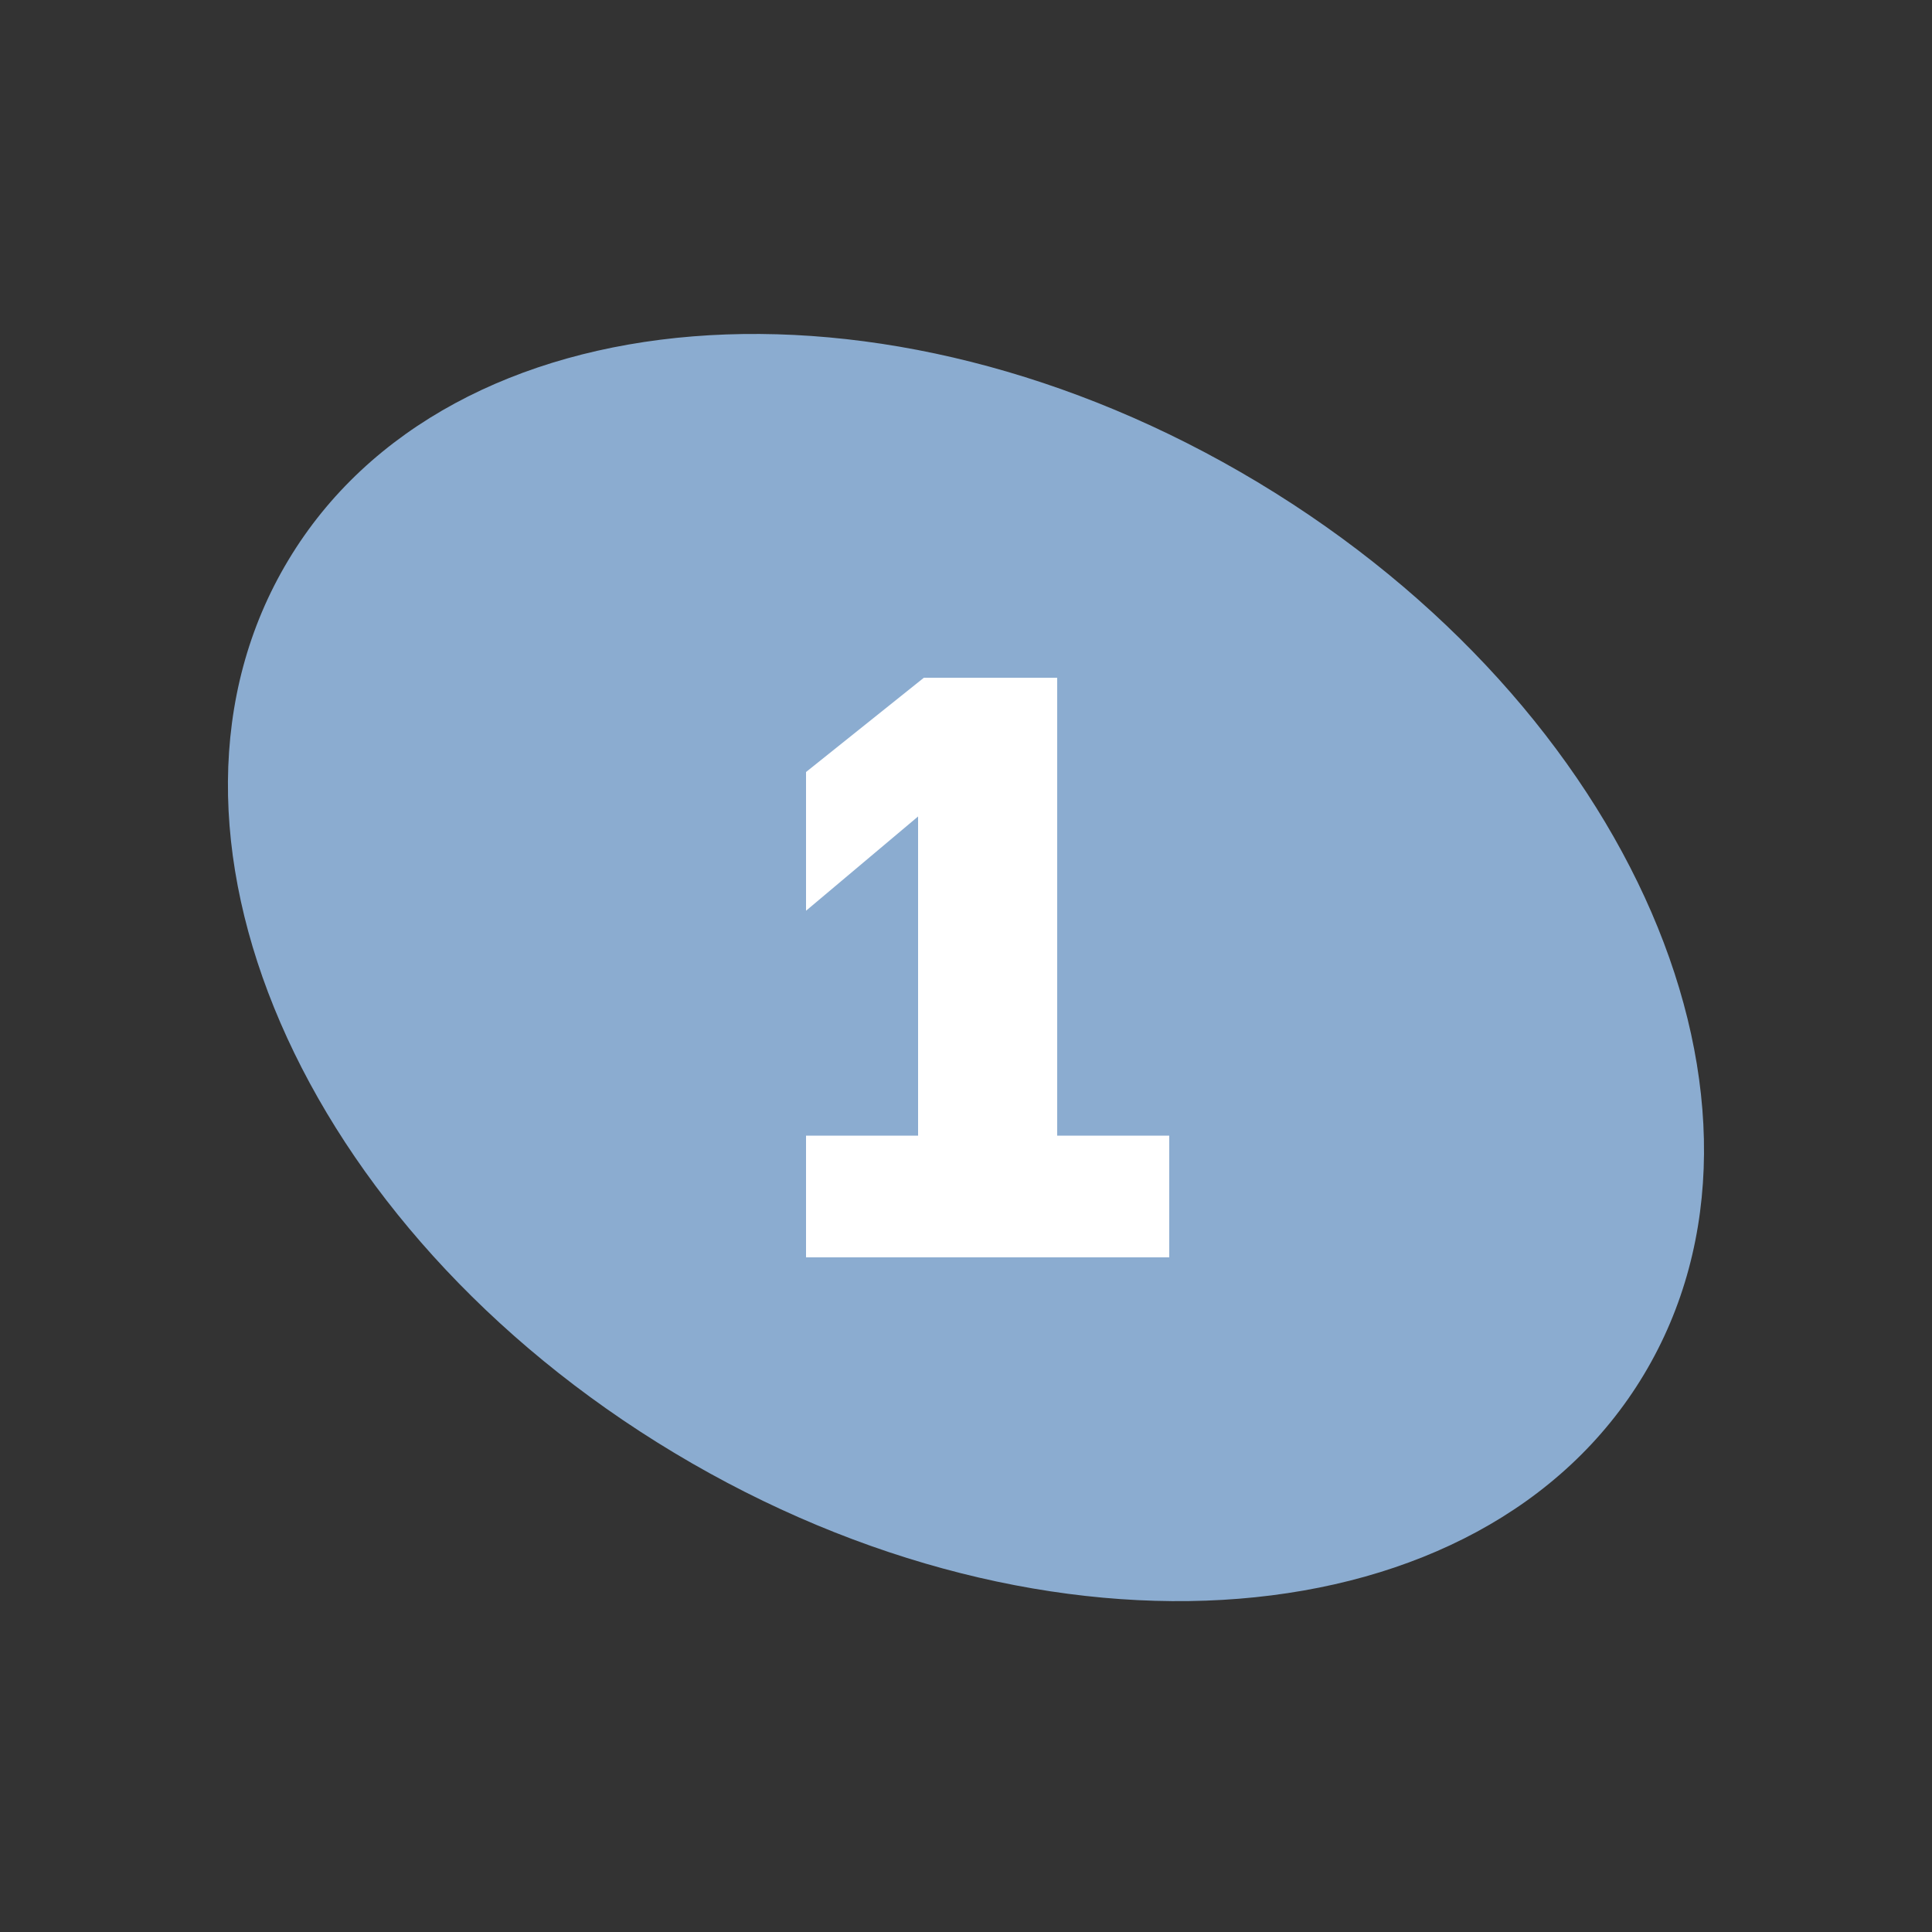
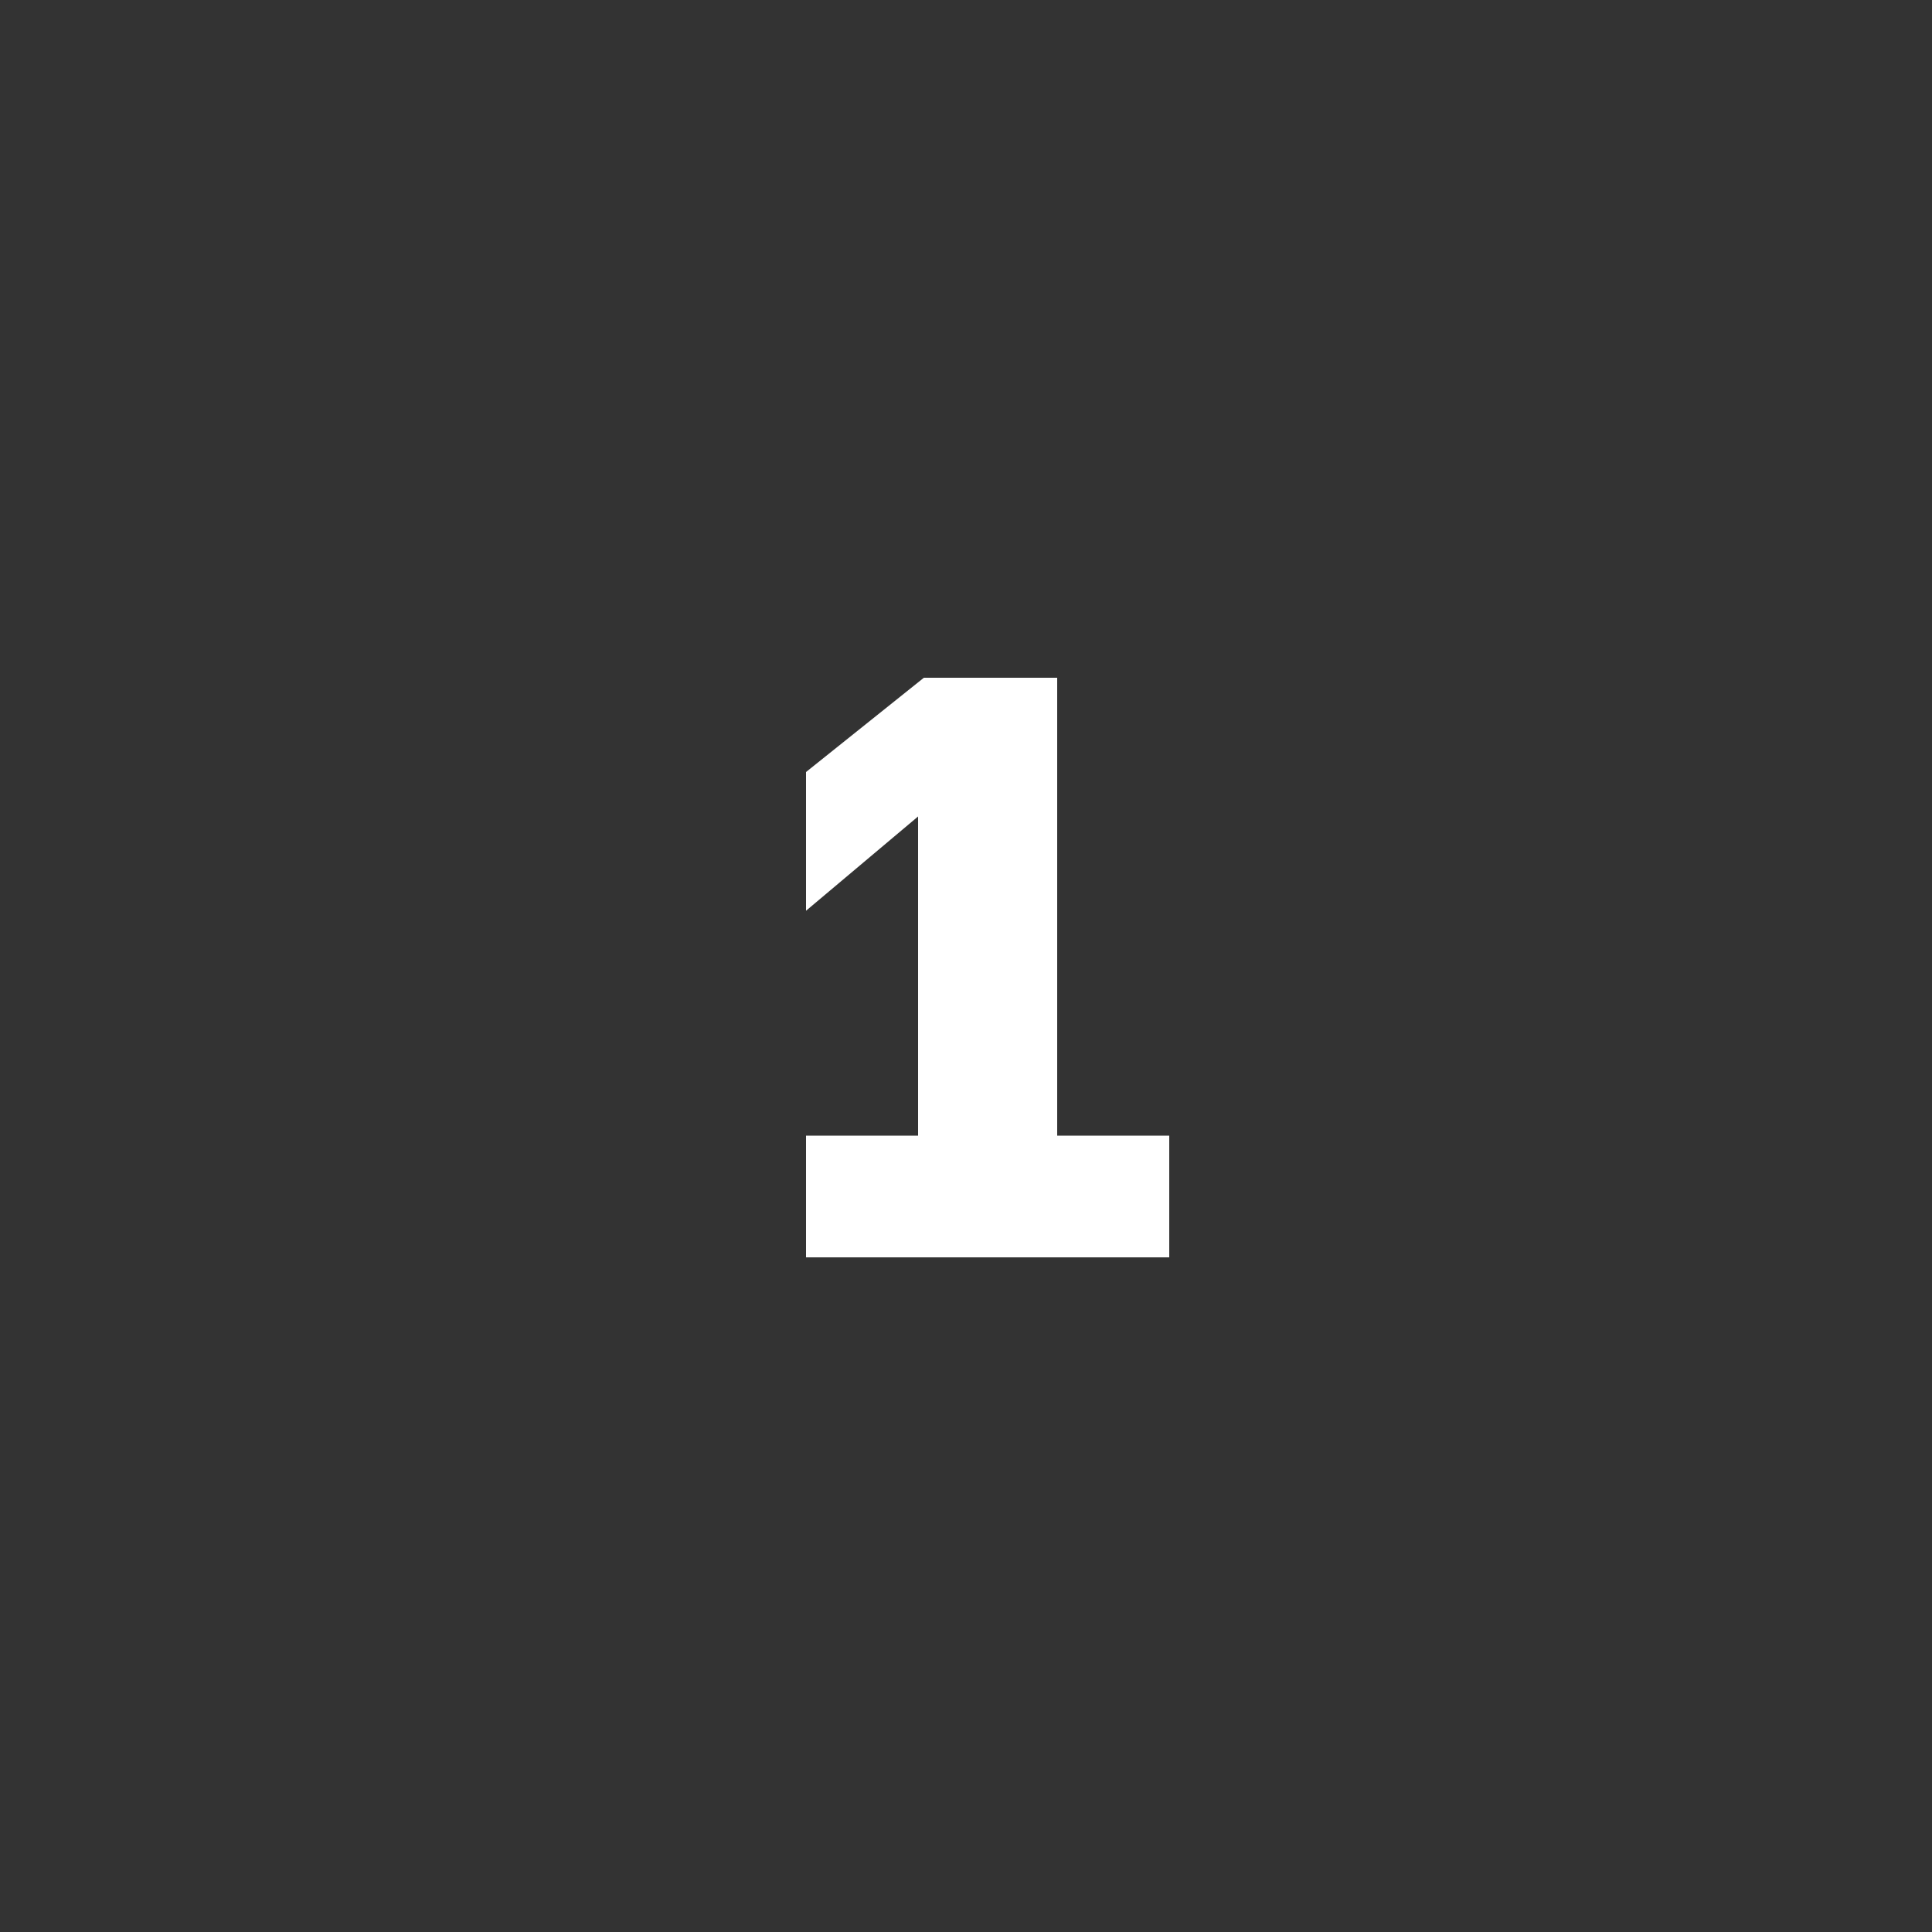
<svg xmlns="http://www.w3.org/2000/svg" version="1.2" baseProfile="tiny" id="Calque_1" x="0px" y="0px" viewBox="0 0 500 500" overflow="visible" xml:space="preserve">
  <rect x="0" y="0" width="500" height="500" fill="#333333" stroke="none" />
  <g>
    <g>
-       <path fill="#8BACD0" d="M174.5,376c96.9,58.2,209.2,49.2,250.9-20.2c41.7-69.4-3.1-172.8-99.9-231S116.2,75.6,74.6,145    C32.9,214.4,77.6,317.8,174.5,376" />
-     </g>
+       </g>
    <polygon fill="#FFFFFF" points="273.6,293.9 273.6,175.4 239.1,175.4 208.6,199.8 208.6,235.7 237.6,211.3 237.6,293.9    208.6,293.9 208.6,325.4 302.6,325.4 302.6,293.9  " />
  </g>
</svg>